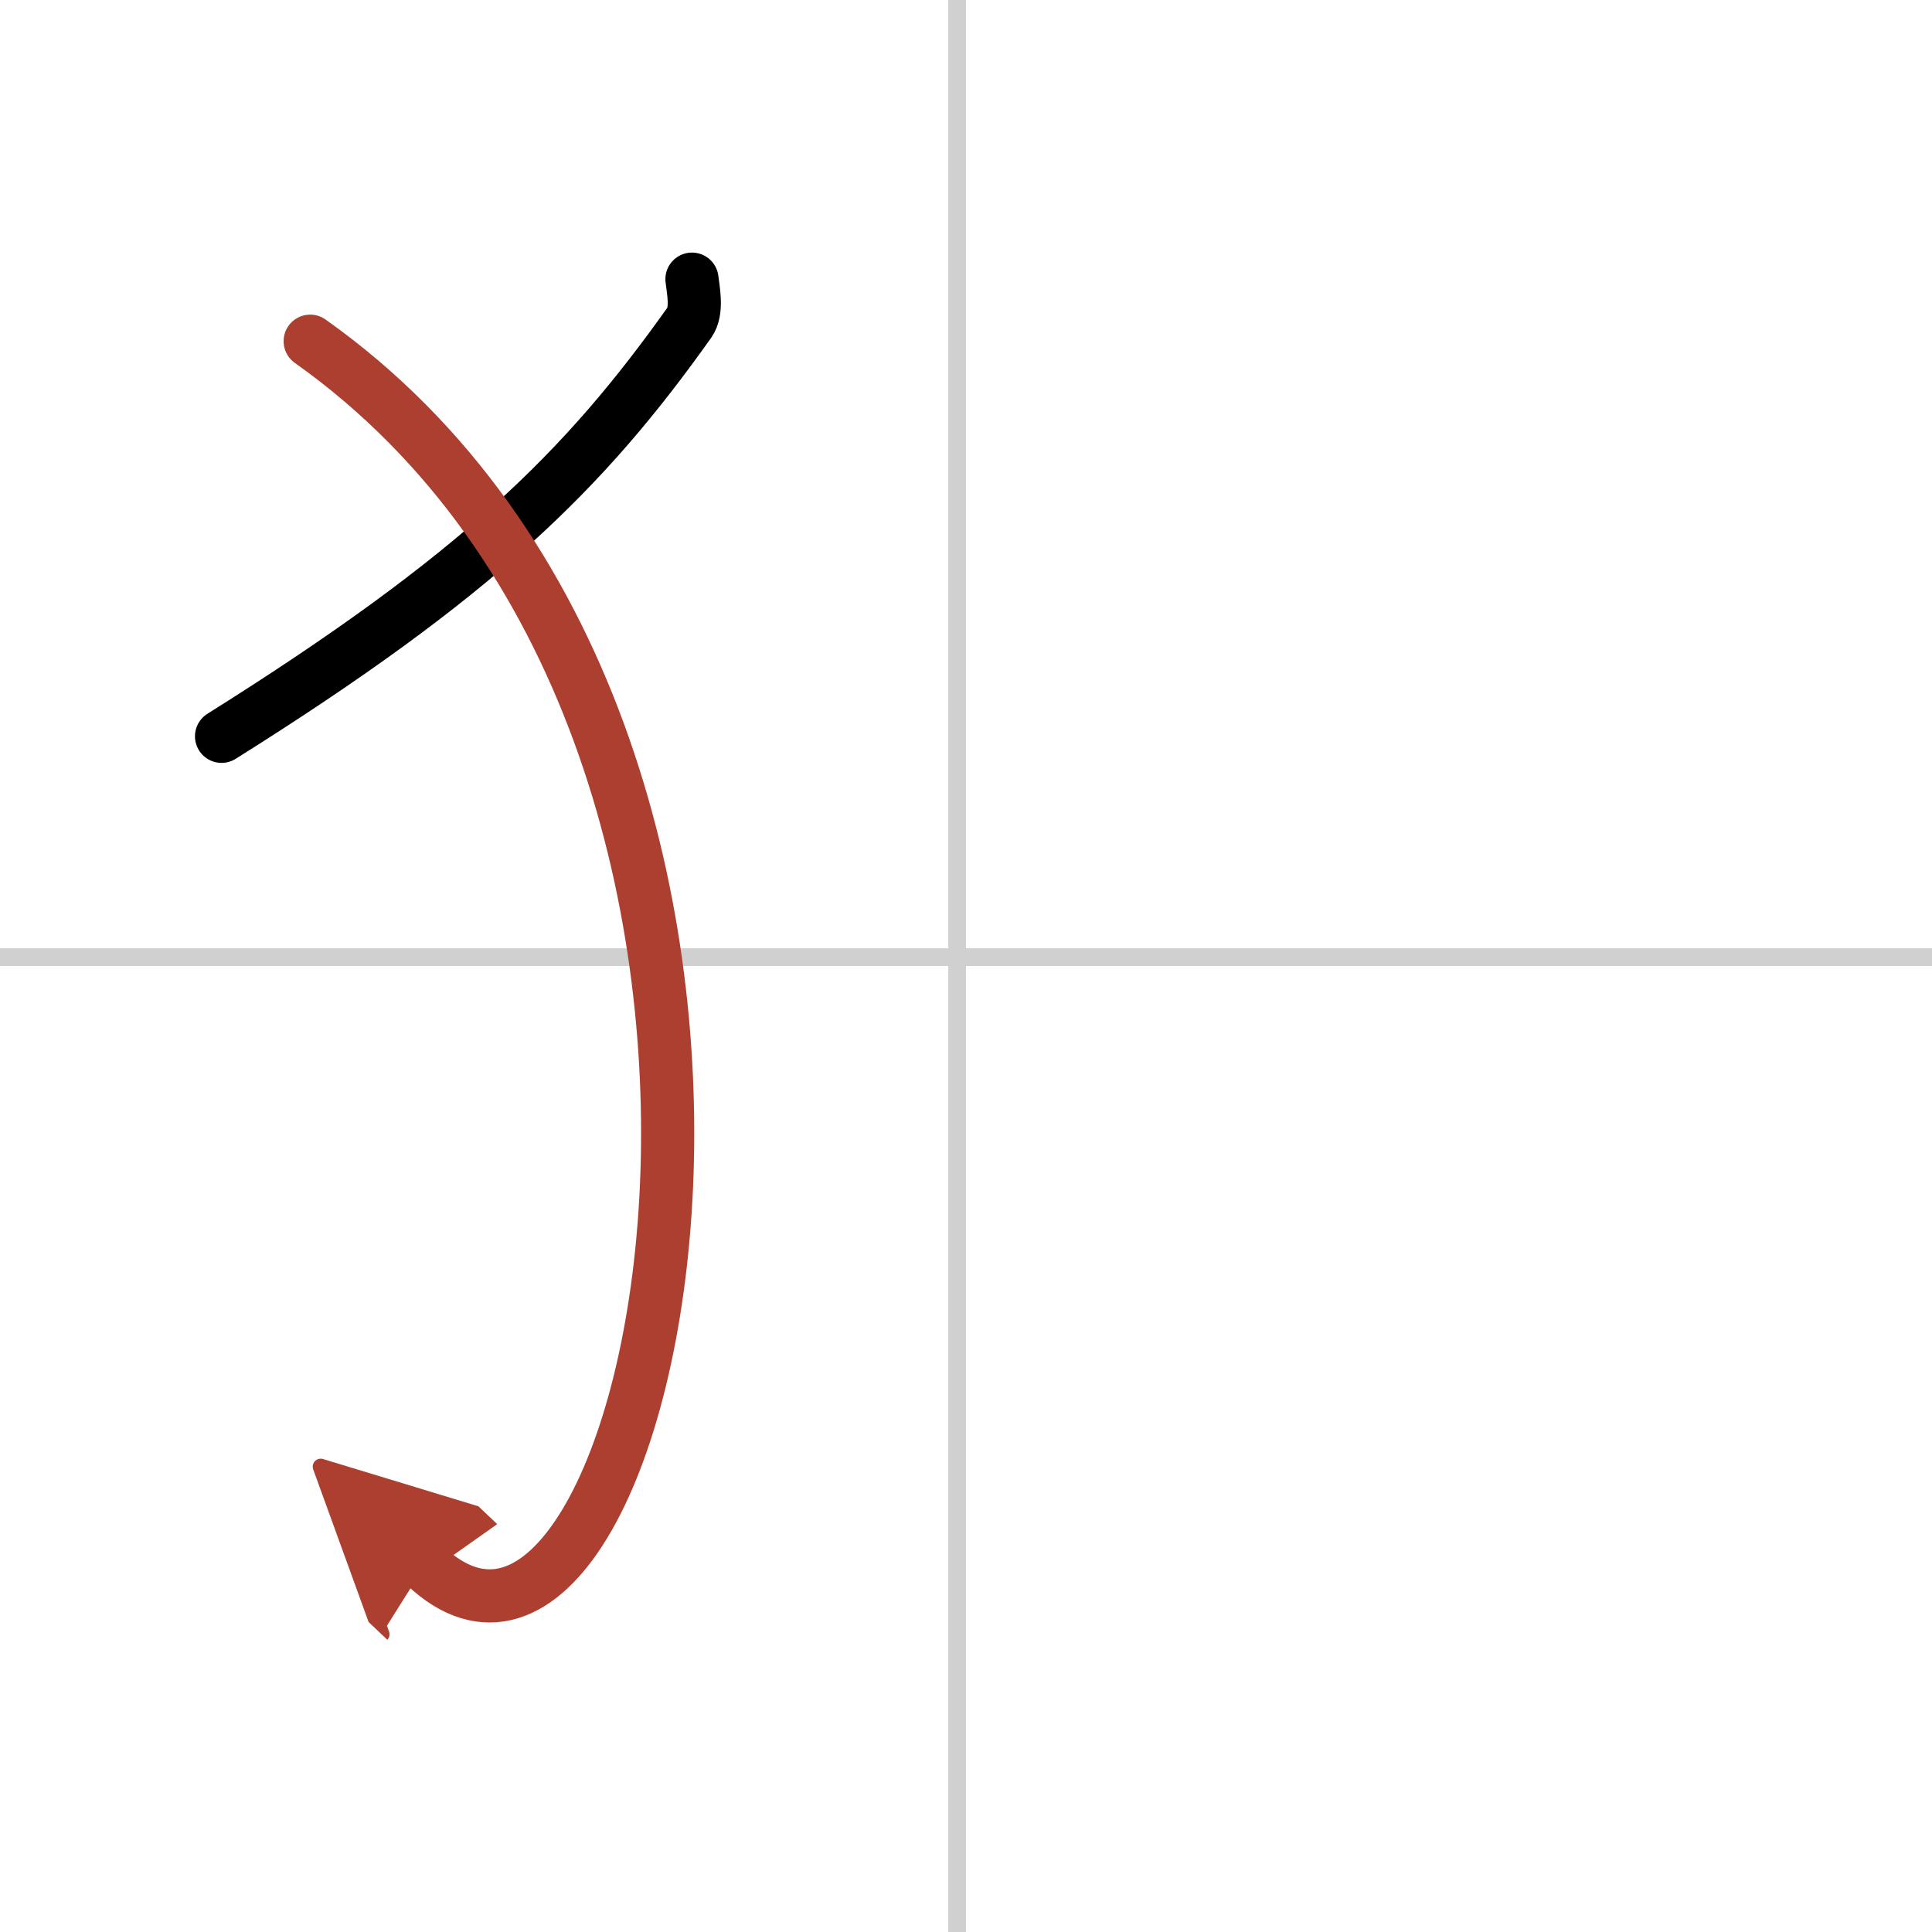
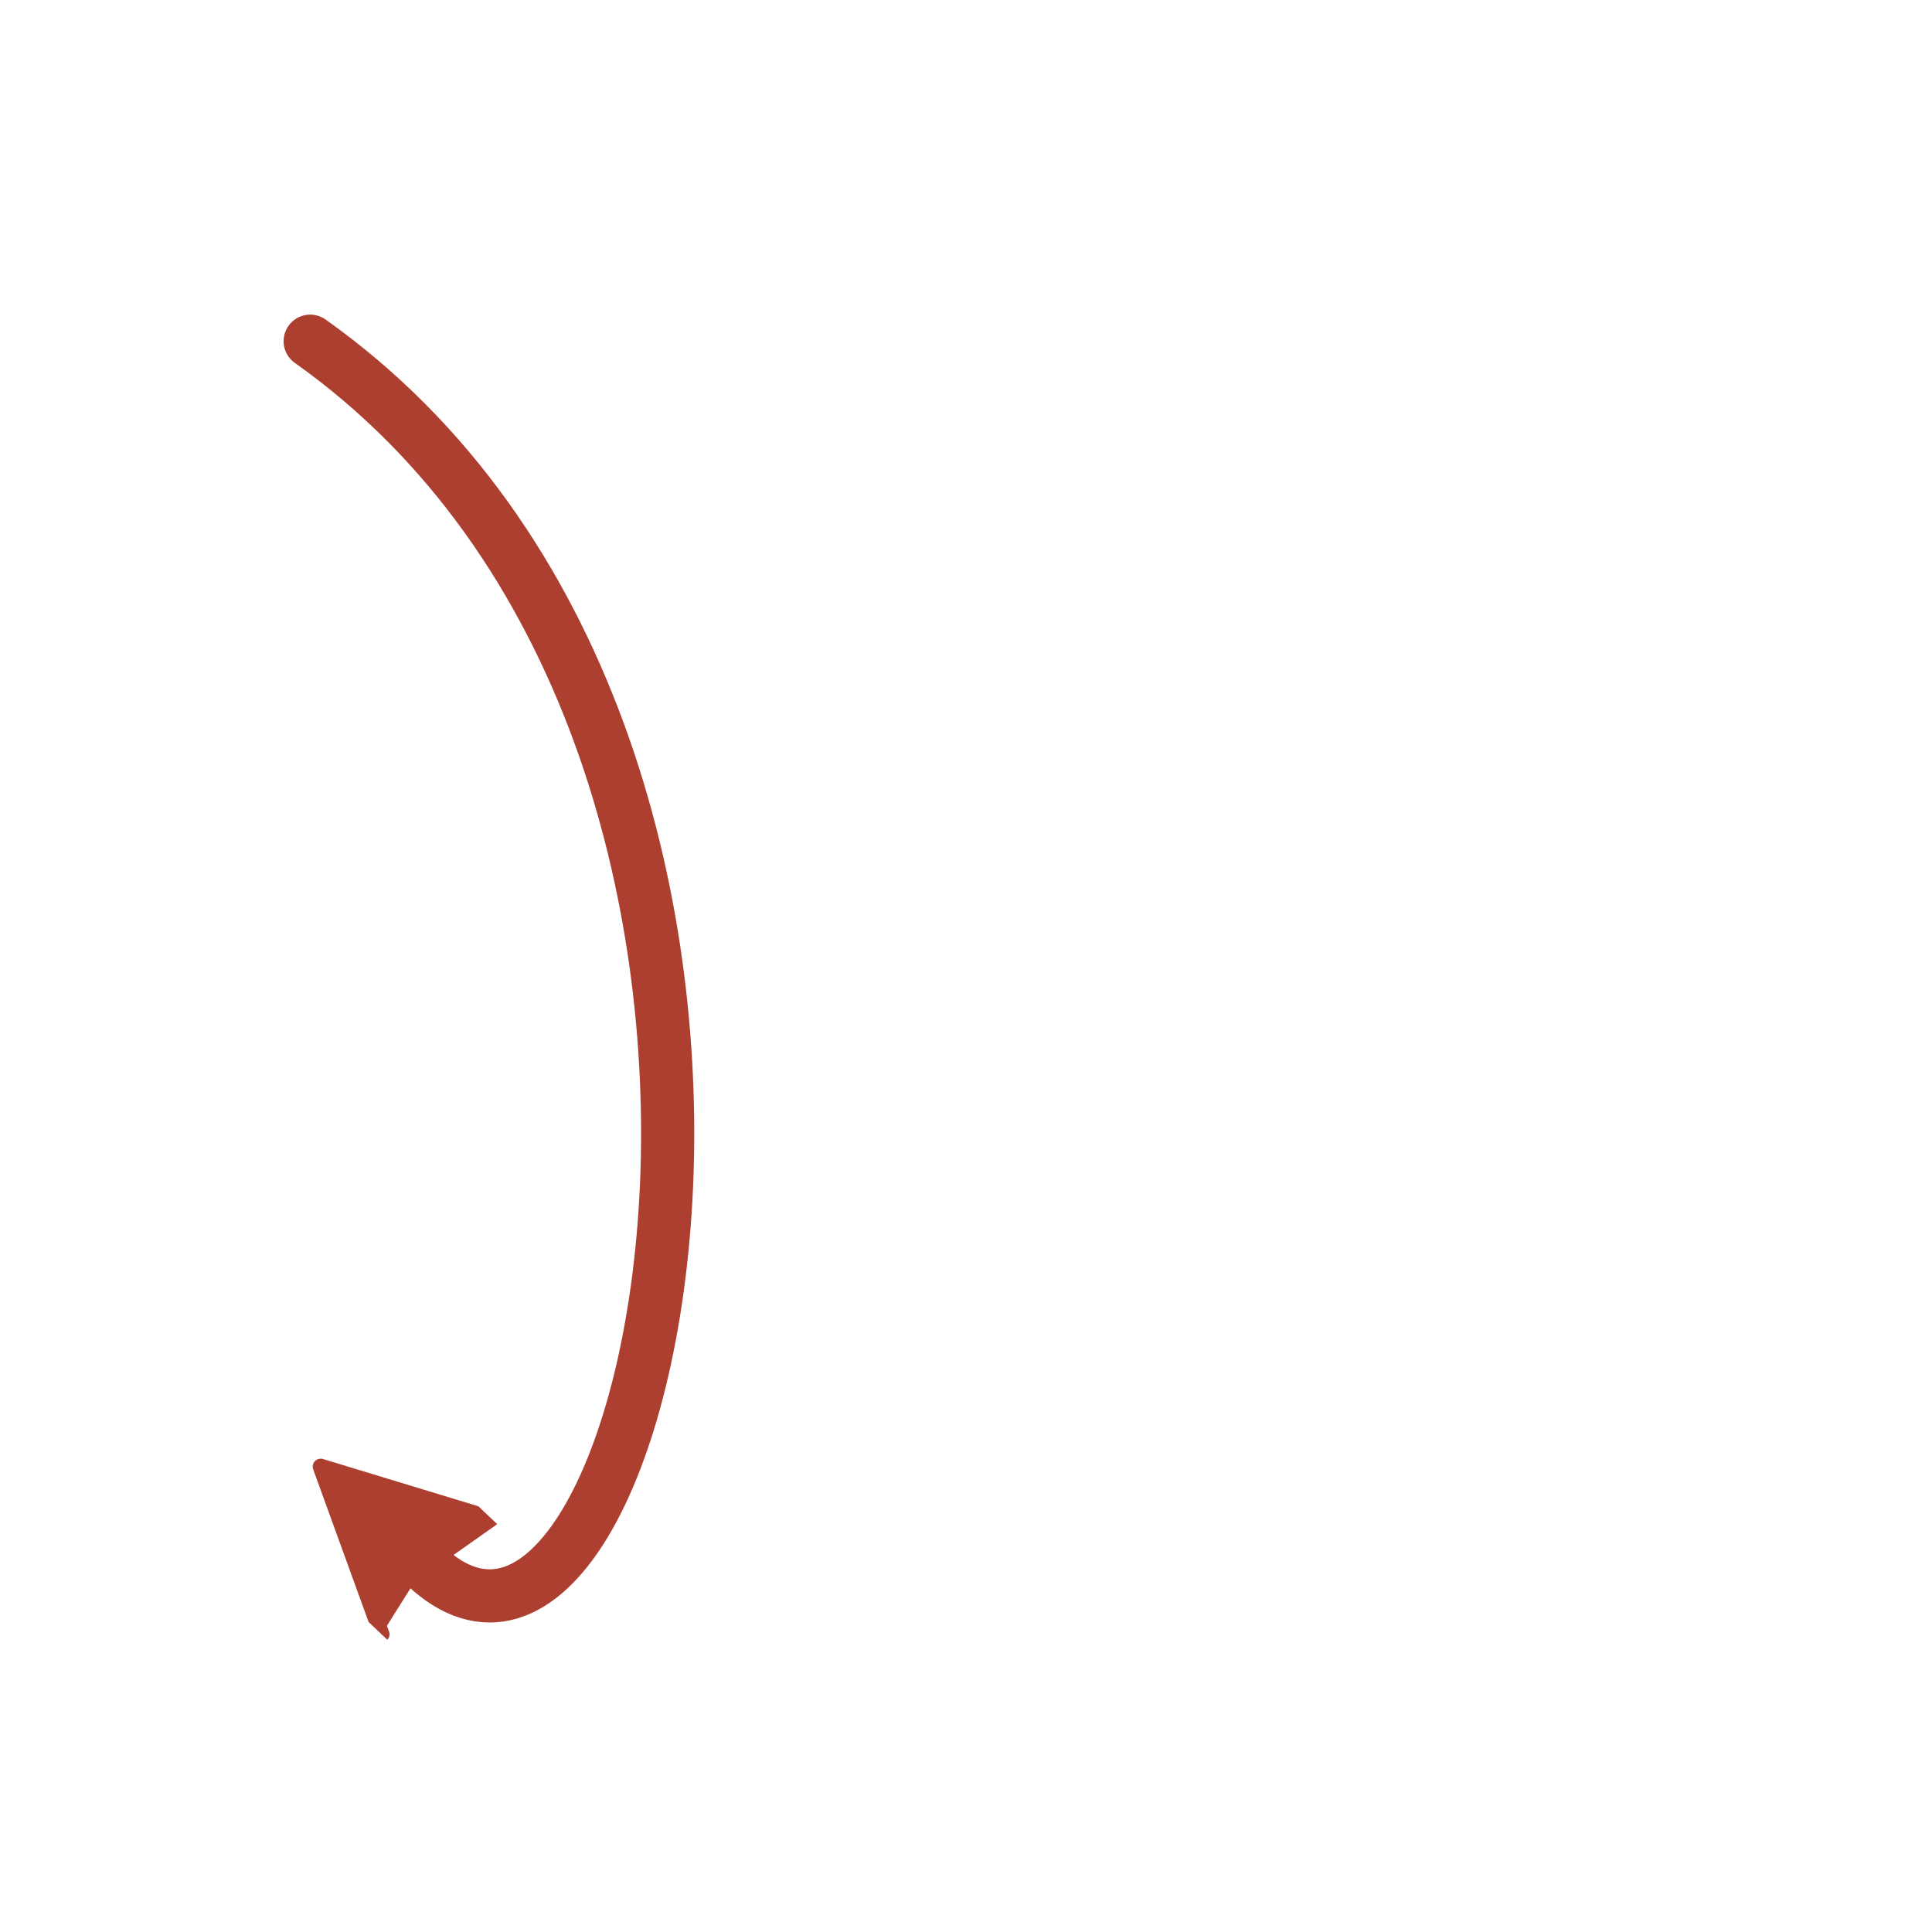
<svg xmlns="http://www.w3.org/2000/svg" width="400" height="400" viewBox="0 0 109 109">
  <defs>
    <marker id="a" markerWidth="4" orient="auto" refX="1" refY="5" viewBox="0 0 10 10">
      <polyline points="0 0 10 5 0 10 1 5" fill="#ad3f31" stroke="#ad3f31" />
    </marker>
  </defs>
  <g fill="none" stroke="#000" stroke-linecap="round" stroke-linejoin="round" stroke-width="3">
-     <rect width="100%" height="100%" fill="#fff" stroke="#fff" />
-     <line x1="54" x2="54" y2="109" stroke="#d0d0d0" stroke-width="1" />
-     <line x2="109" y1="54" y2="54" stroke="#d0d0d0" stroke-width="1" />
-     <path d="m39.04 15.75c0.07 0.61 0.32 1.78-0.14 2.44-5.94 8.37-11.97 14.3-26.4 23.35" />
    <path d="m17.5 19.25c31.8 22.54 19.65 81.57 6.47 69.07" marker-end="url(#a)" stroke="#ad3f31" />
  </g>
</svg>